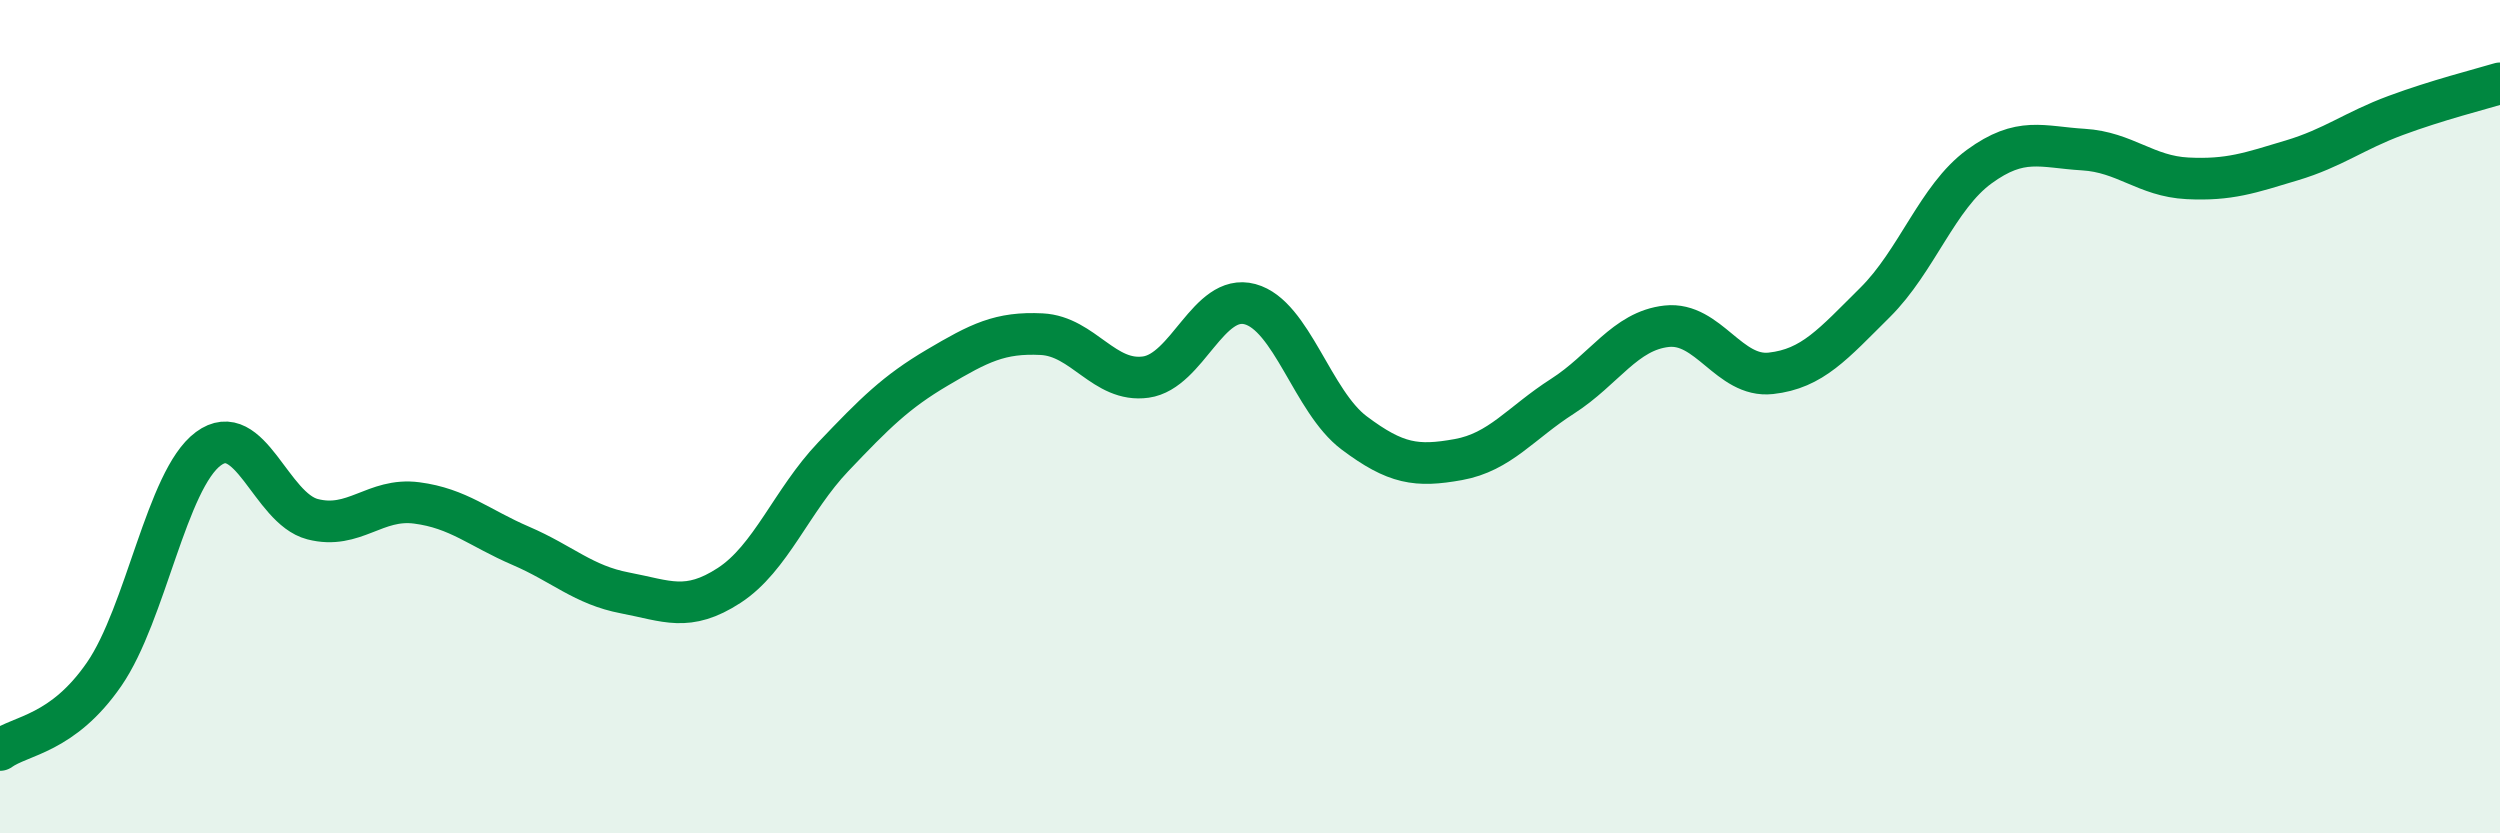
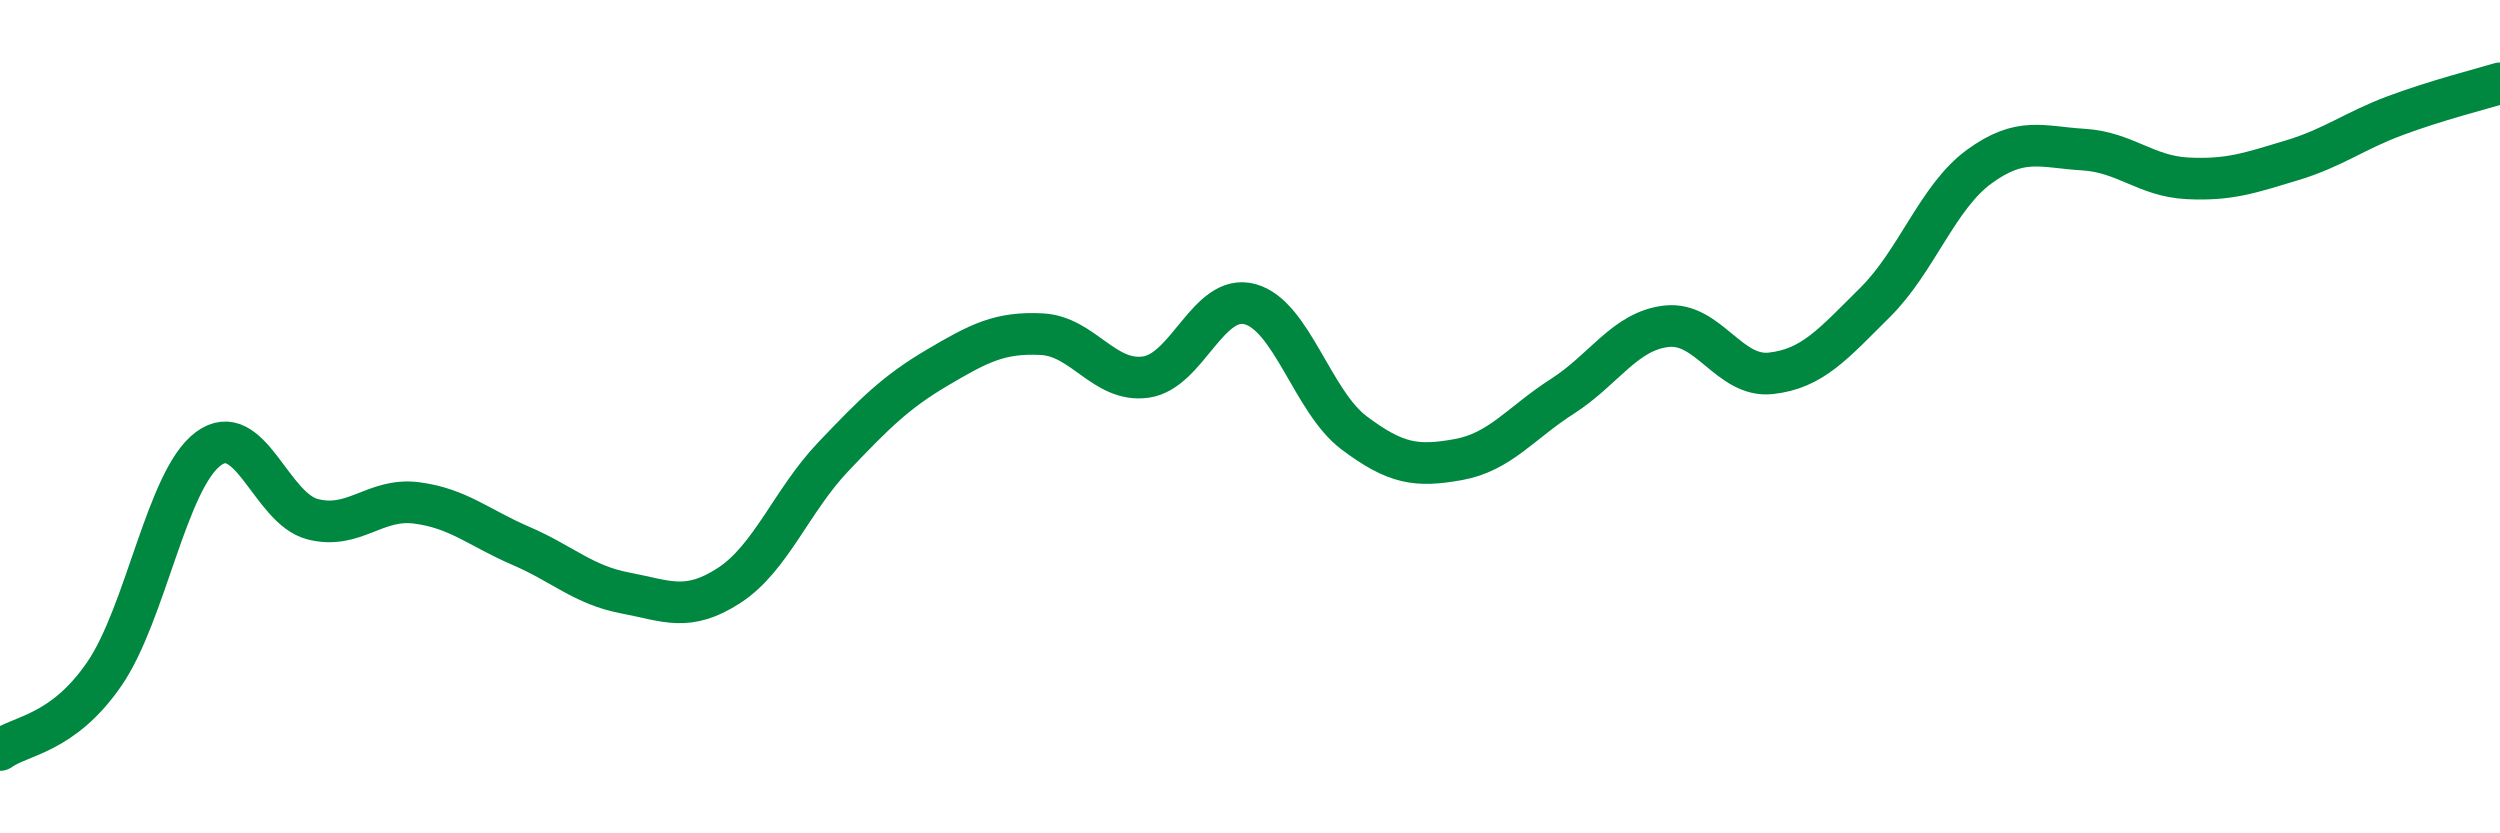
<svg xmlns="http://www.w3.org/2000/svg" width="60" height="20" viewBox="0 0 60 20">
-   <path d="M 0,18 C 0.5,17.64 1.5,17.63 2.5,16.18 C 3.5,14.73 4,11.51 5,10.77 C 6,10.03 6.5,12.2 7.5,12.46 C 8.5,12.72 9,11.94 10,12.07 C 11,12.2 11.5,12.67 12.5,13.1 C 13.5,13.53 14,14.04 15,14.23 C 16,14.42 16.5,14.7 17.5,14.05 C 18.5,13.4 19,12.01 20,10.96 C 21,9.91 21.5,9.41 22.5,8.82 C 23.5,8.23 24,7.97 25,8.02 C 26,8.07 26.5,9.19 27.5,9.05 C 28.5,8.91 29,7.03 30,7.3 C 31,7.57 31.5,9.64 32.5,10.39 C 33.5,11.14 34,11.21 35,11.03 C 36,10.85 36.5,10.15 37.5,9.51 C 38.5,8.87 39,7.94 40,7.83 C 41,7.72 41.5,9.07 42.5,8.96 C 43.5,8.85 44,8.25 45,7.26 C 46,6.27 46.5,4.73 47.5,4 C 48.5,3.27 49,3.53 50,3.59 C 51,3.65 51.5,4.23 52.5,4.28 C 53.5,4.33 54,4.15 55,3.85 C 56,3.55 56.5,3.14 57.5,2.77 C 58.5,2.4 59.5,2.15 60,2L60 20L0 20Z" fill="#008740" opacity="0.1" stroke-linecap="round" stroke-linejoin="round" />
  <path d="M 0,18 C 0.5,17.64 1.5,17.63 2.5,16.18 C 3.5,14.73 4,11.51 5,10.77 C 6,10.03 6.5,12.2 7.5,12.46 C 8.5,12.72 9,11.94 10,12.07 C 11,12.2 11.5,12.67 12.5,13.1 C 13.5,13.53 14,14.04 15,14.23 C 16,14.42 16.5,14.7 17.5,14.05 C 18.5,13.4 19,12.01 20,10.96 C 21,9.91 21.5,9.41 22.5,8.82 C 23.5,8.23 24,7.97 25,8.02 C 26,8.07 26.5,9.19 27.5,9.05 C 28.5,8.91 29,7.03 30,7.3 C 31,7.57 31.5,9.64 32.5,10.39 C 33.5,11.14 34,11.21 35,11.03 C 36,10.85 36.5,10.15 37.5,9.51 C 38.5,8.87 39,7.94 40,7.83 C 41,7.72 41.5,9.07 42.5,8.96 C 43.5,8.85 44,8.25 45,7.26 C 46,6.27 46.5,4.73 47.5,4 C 48.5,3.27 49,3.53 50,3.59 C 51,3.65 51.5,4.23 52.5,4.28 C 53.5,4.33 54,4.15 55,3.85 C 56,3.55 56.5,3.14 57.5,2.77 C 58.5,2.4 59.5,2.15 60,2" stroke="#008740" stroke-width="1" fill="none" stroke-linecap="round" stroke-linejoin="round" />
</svg>